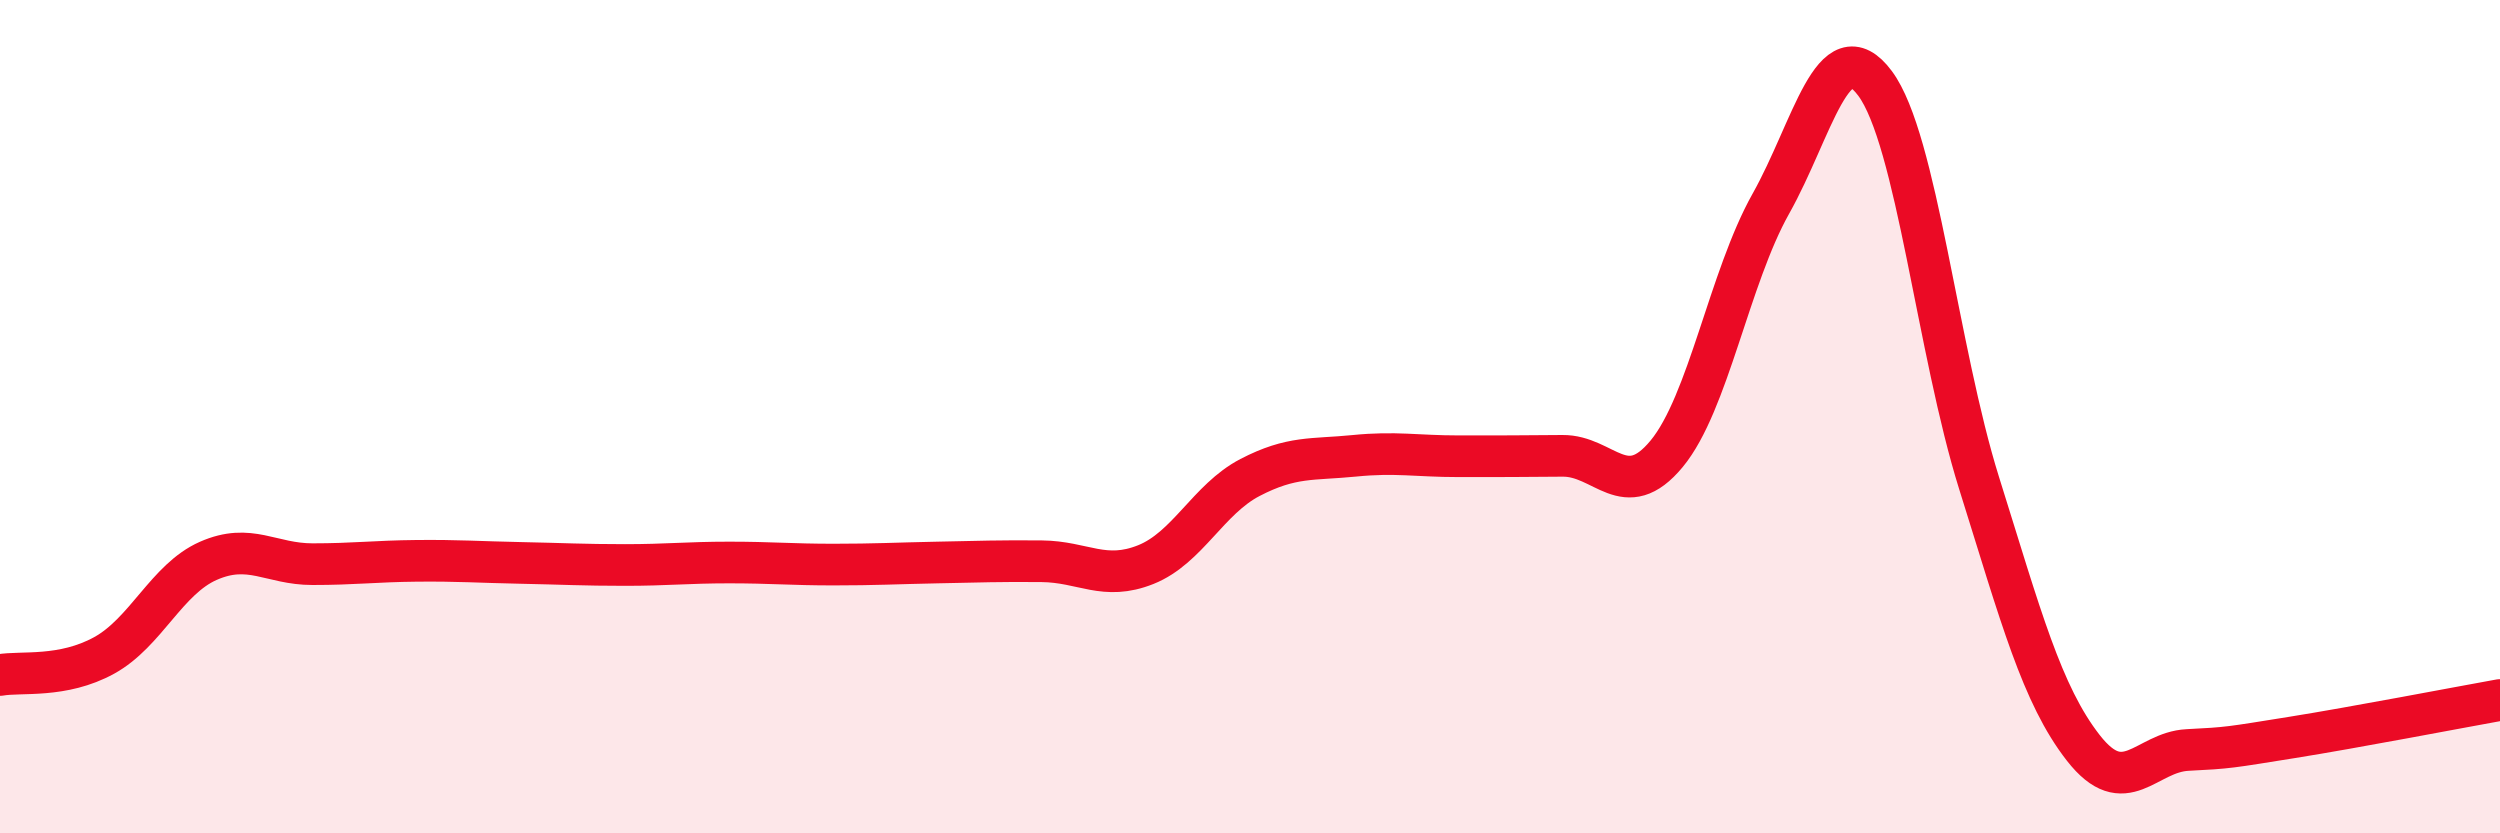
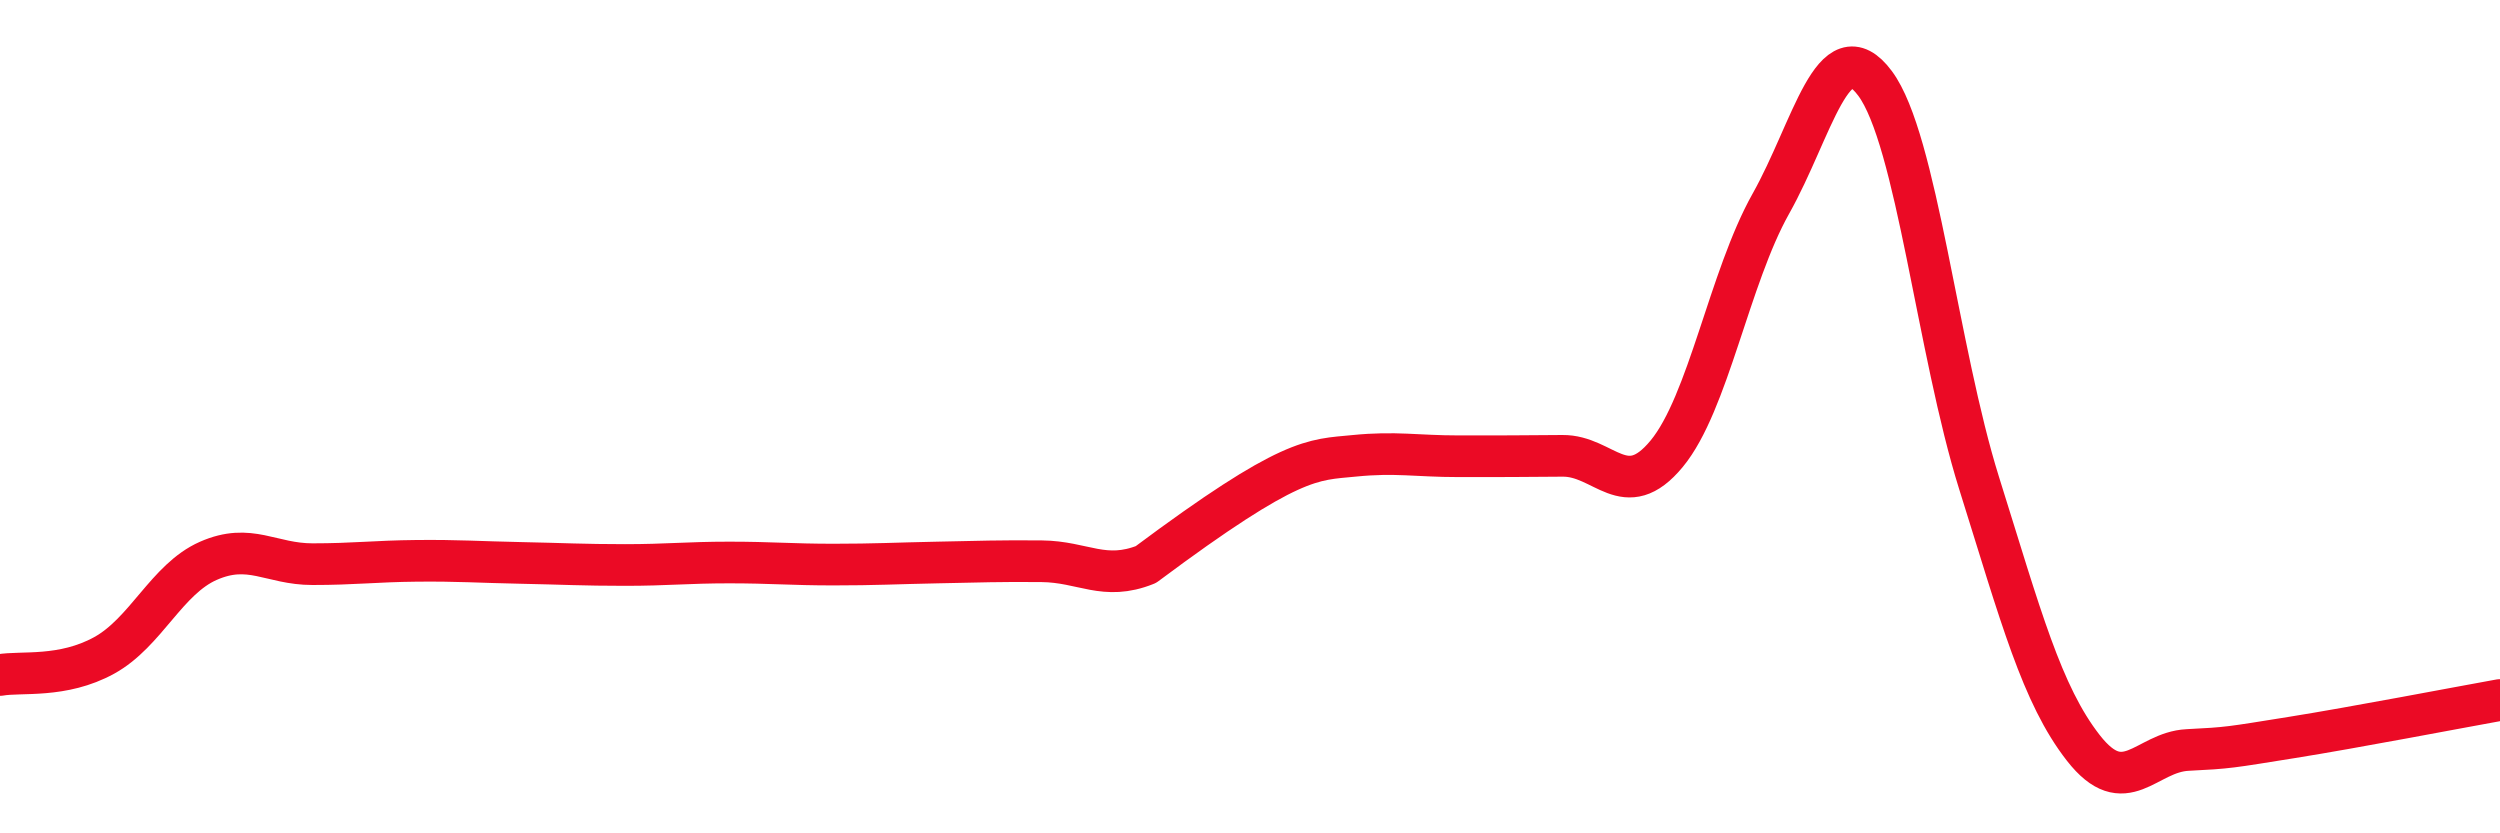
<svg xmlns="http://www.w3.org/2000/svg" width="60" height="20" viewBox="0 0 60 20">
-   <path d="M 0,16.2 C 0.5,16.11 1.5,16.28 2.5,15.73 C 3.5,15.18 4,13.9 5,13.46 C 6,13.02 6.5,13.54 7.5,13.54 C 8.5,13.54 9,13.47 10,13.46 C 11,13.45 11.5,13.49 12.5,13.51 C 13.5,13.53 14,13.56 15,13.56 C 16,13.56 16.5,13.5 17.5,13.5 C 18.5,13.5 19,13.55 20,13.55 C 21,13.55 21.5,13.52 22.5,13.5 C 23.5,13.48 24,13.46 25,13.47 C 26,13.48 26.5,13.95 27.5,13.55 C 28.5,13.15 29,11.98 30,11.46 C 31,10.94 31.5,11.04 32.5,10.94 C 33.5,10.84 34,10.95 35,10.95 C 36,10.95 36.5,10.95 37.5,10.94 C 38.5,10.93 39,12.1 40,10.89 C 41,9.68 41.5,6.67 42.5,4.89 C 43.5,3.11 44,0.66 45,2 C 46,3.34 46.5,8.41 47.5,11.6 C 48.5,14.79 49,16.67 50,17.95 C 51,19.23 51.5,18.05 52.5,18 C 53.5,17.95 53.5,17.94 55,17.7 C 56.5,17.46 59,16.98 60,16.8L60 20L0 20Z" fill="#EB0A25" opacity="0.1" stroke-linecap="round" stroke-linejoin="round" />
-   <path d="M 0,16.2 C 0.5,16.11 1.5,16.28 2.5,15.73 C 3.5,15.18 4,13.9 5,13.46 C 6,13.02 6.5,13.54 7.5,13.54 C 8.5,13.54 9,13.47 10,13.46 C 11,13.45 11.5,13.49 12.5,13.51 C 13.5,13.53 14,13.56 15,13.56 C 16,13.56 16.5,13.5 17.5,13.5 C 18.5,13.5 19,13.55 20,13.55 C 21,13.55 21.5,13.52 22.5,13.5 C 23.5,13.48 24,13.46 25,13.47 C 26,13.48 26.5,13.95 27.5,13.55 C 28.5,13.15 29,11.98 30,11.46 C 31,10.94 31.5,11.04 32.5,10.94 C 33.5,10.84 34,10.95 35,10.95 C 36,10.95 36.5,10.95 37.5,10.94 C 38.5,10.93 39,12.1 40,10.89 C 41,9.68 41.5,6.67 42.5,4.89 C 43.5,3.11 44,0.66 45,2 C 46,3.34 46.5,8.41 47.5,11.6 C 48.5,14.79 49,16.67 50,17.95 C 51,19.23 51.5,18.05 52.5,18 C 53.5,17.95 53.5,17.94 55,17.7 C 56.5,17.46 59,16.98 60,16.8" stroke="#EB0A25" stroke-width="1" fill="none" stroke-linecap="round" stroke-linejoin="round" />
+   <path d="M 0,16.2 C 0.5,16.11 1.5,16.28 2.5,15.73 C 3.5,15.18 4,13.9 5,13.46 C 6,13.02 6.5,13.54 7.5,13.54 C 8.5,13.54 9,13.47 10,13.46 C 11,13.45 11.5,13.49 12.5,13.51 C 13.5,13.53 14,13.56 15,13.56 C 16,13.56 16.5,13.5 17.5,13.5 C 18.5,13.5 19,13.55 20,13.55 C 21,13.55 21.5,13.52 22.5,13.5 C 23.5,13.48 24,13.46 25,13.47 C 26,13.48 26.5,13.95 27.5,13.55 C 31,10.94 31.5,11.04 32.5,10.94 C 33.5,10.84 34,10.95 35,10.95 C 36,10.95 36.5,10.95 37.5,10.94 C 38.5,10.93 39,12.1 40,10.89 C 41,9.68 41.5,6.67 42.5,4.89 C 43.5,3.11 44,0.66 45,2 C 46,3.34 46.5,8.41 47.5,11.6 C 48.5,14.79 49,16.67 50,17.95 C 51,19.23 51.5,18.05 52.5,18 C 53.5,17.95 53.5,17.94 55,17.7 C 56.5,17.46 59,16.98 60,16.8" stroke="#EB0A25" stroke-width="1" fill="none" stroke-linecap="round" stroke-linejoin="round" />
</svg>